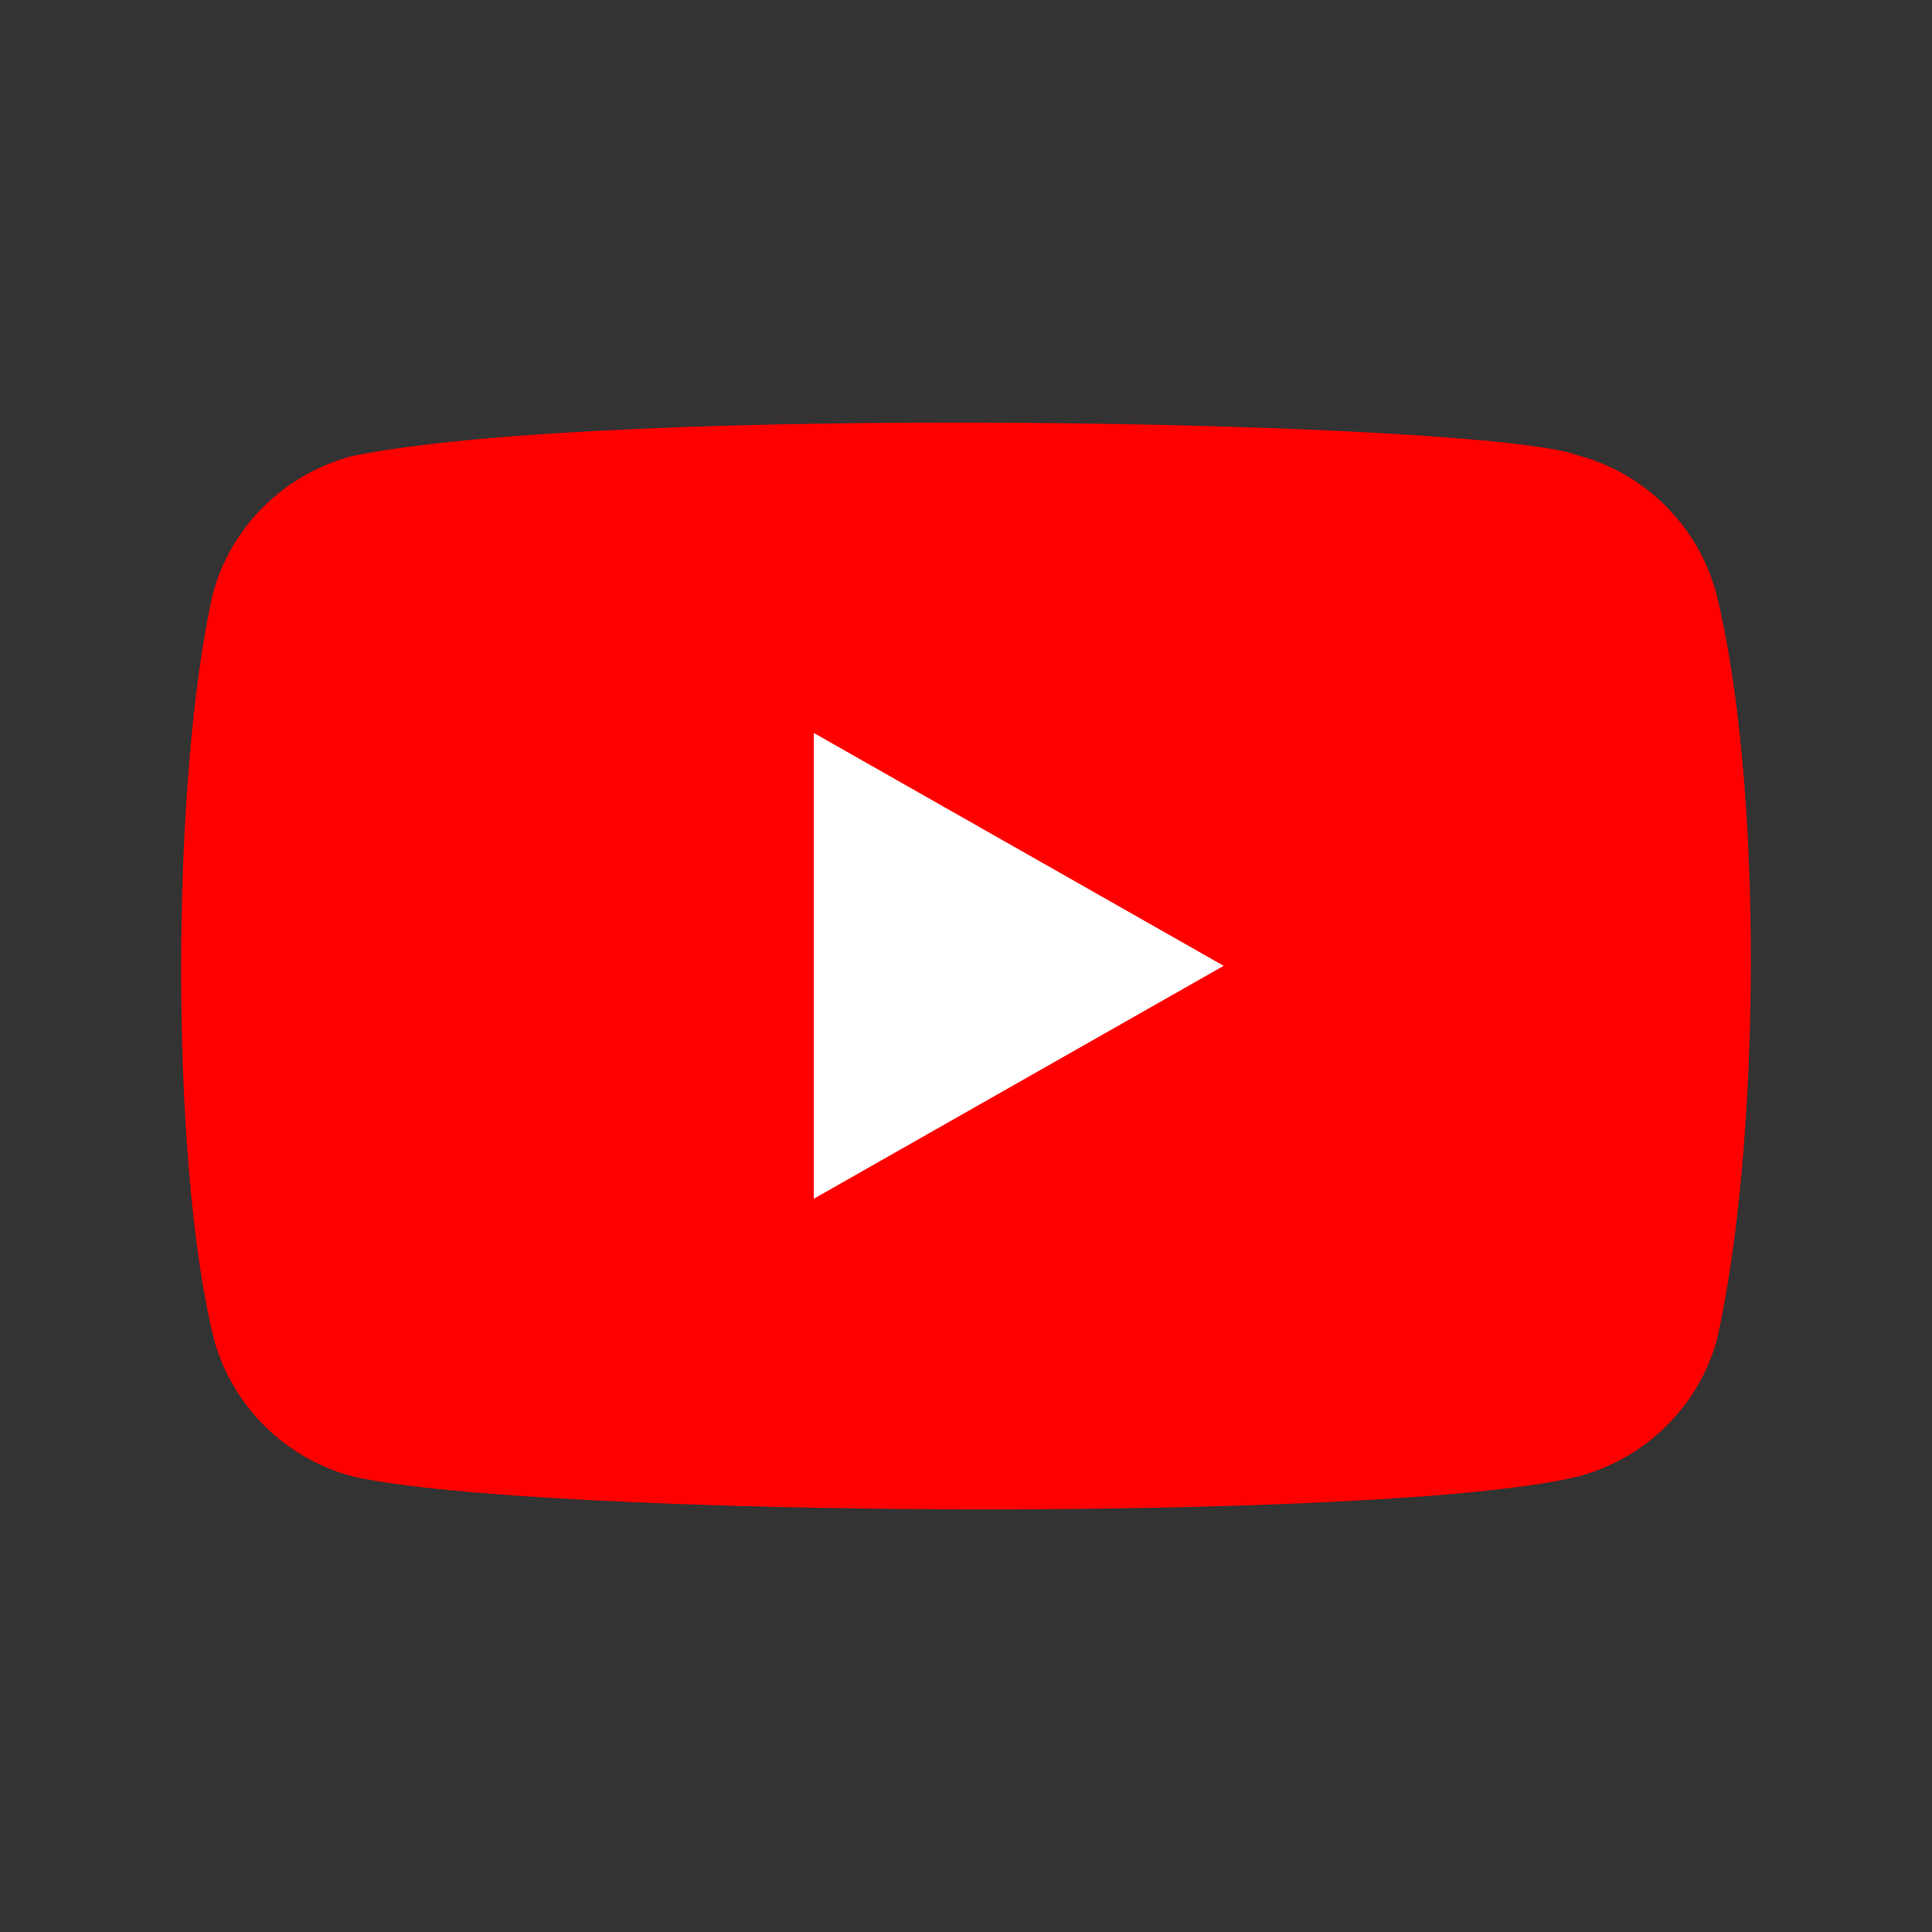
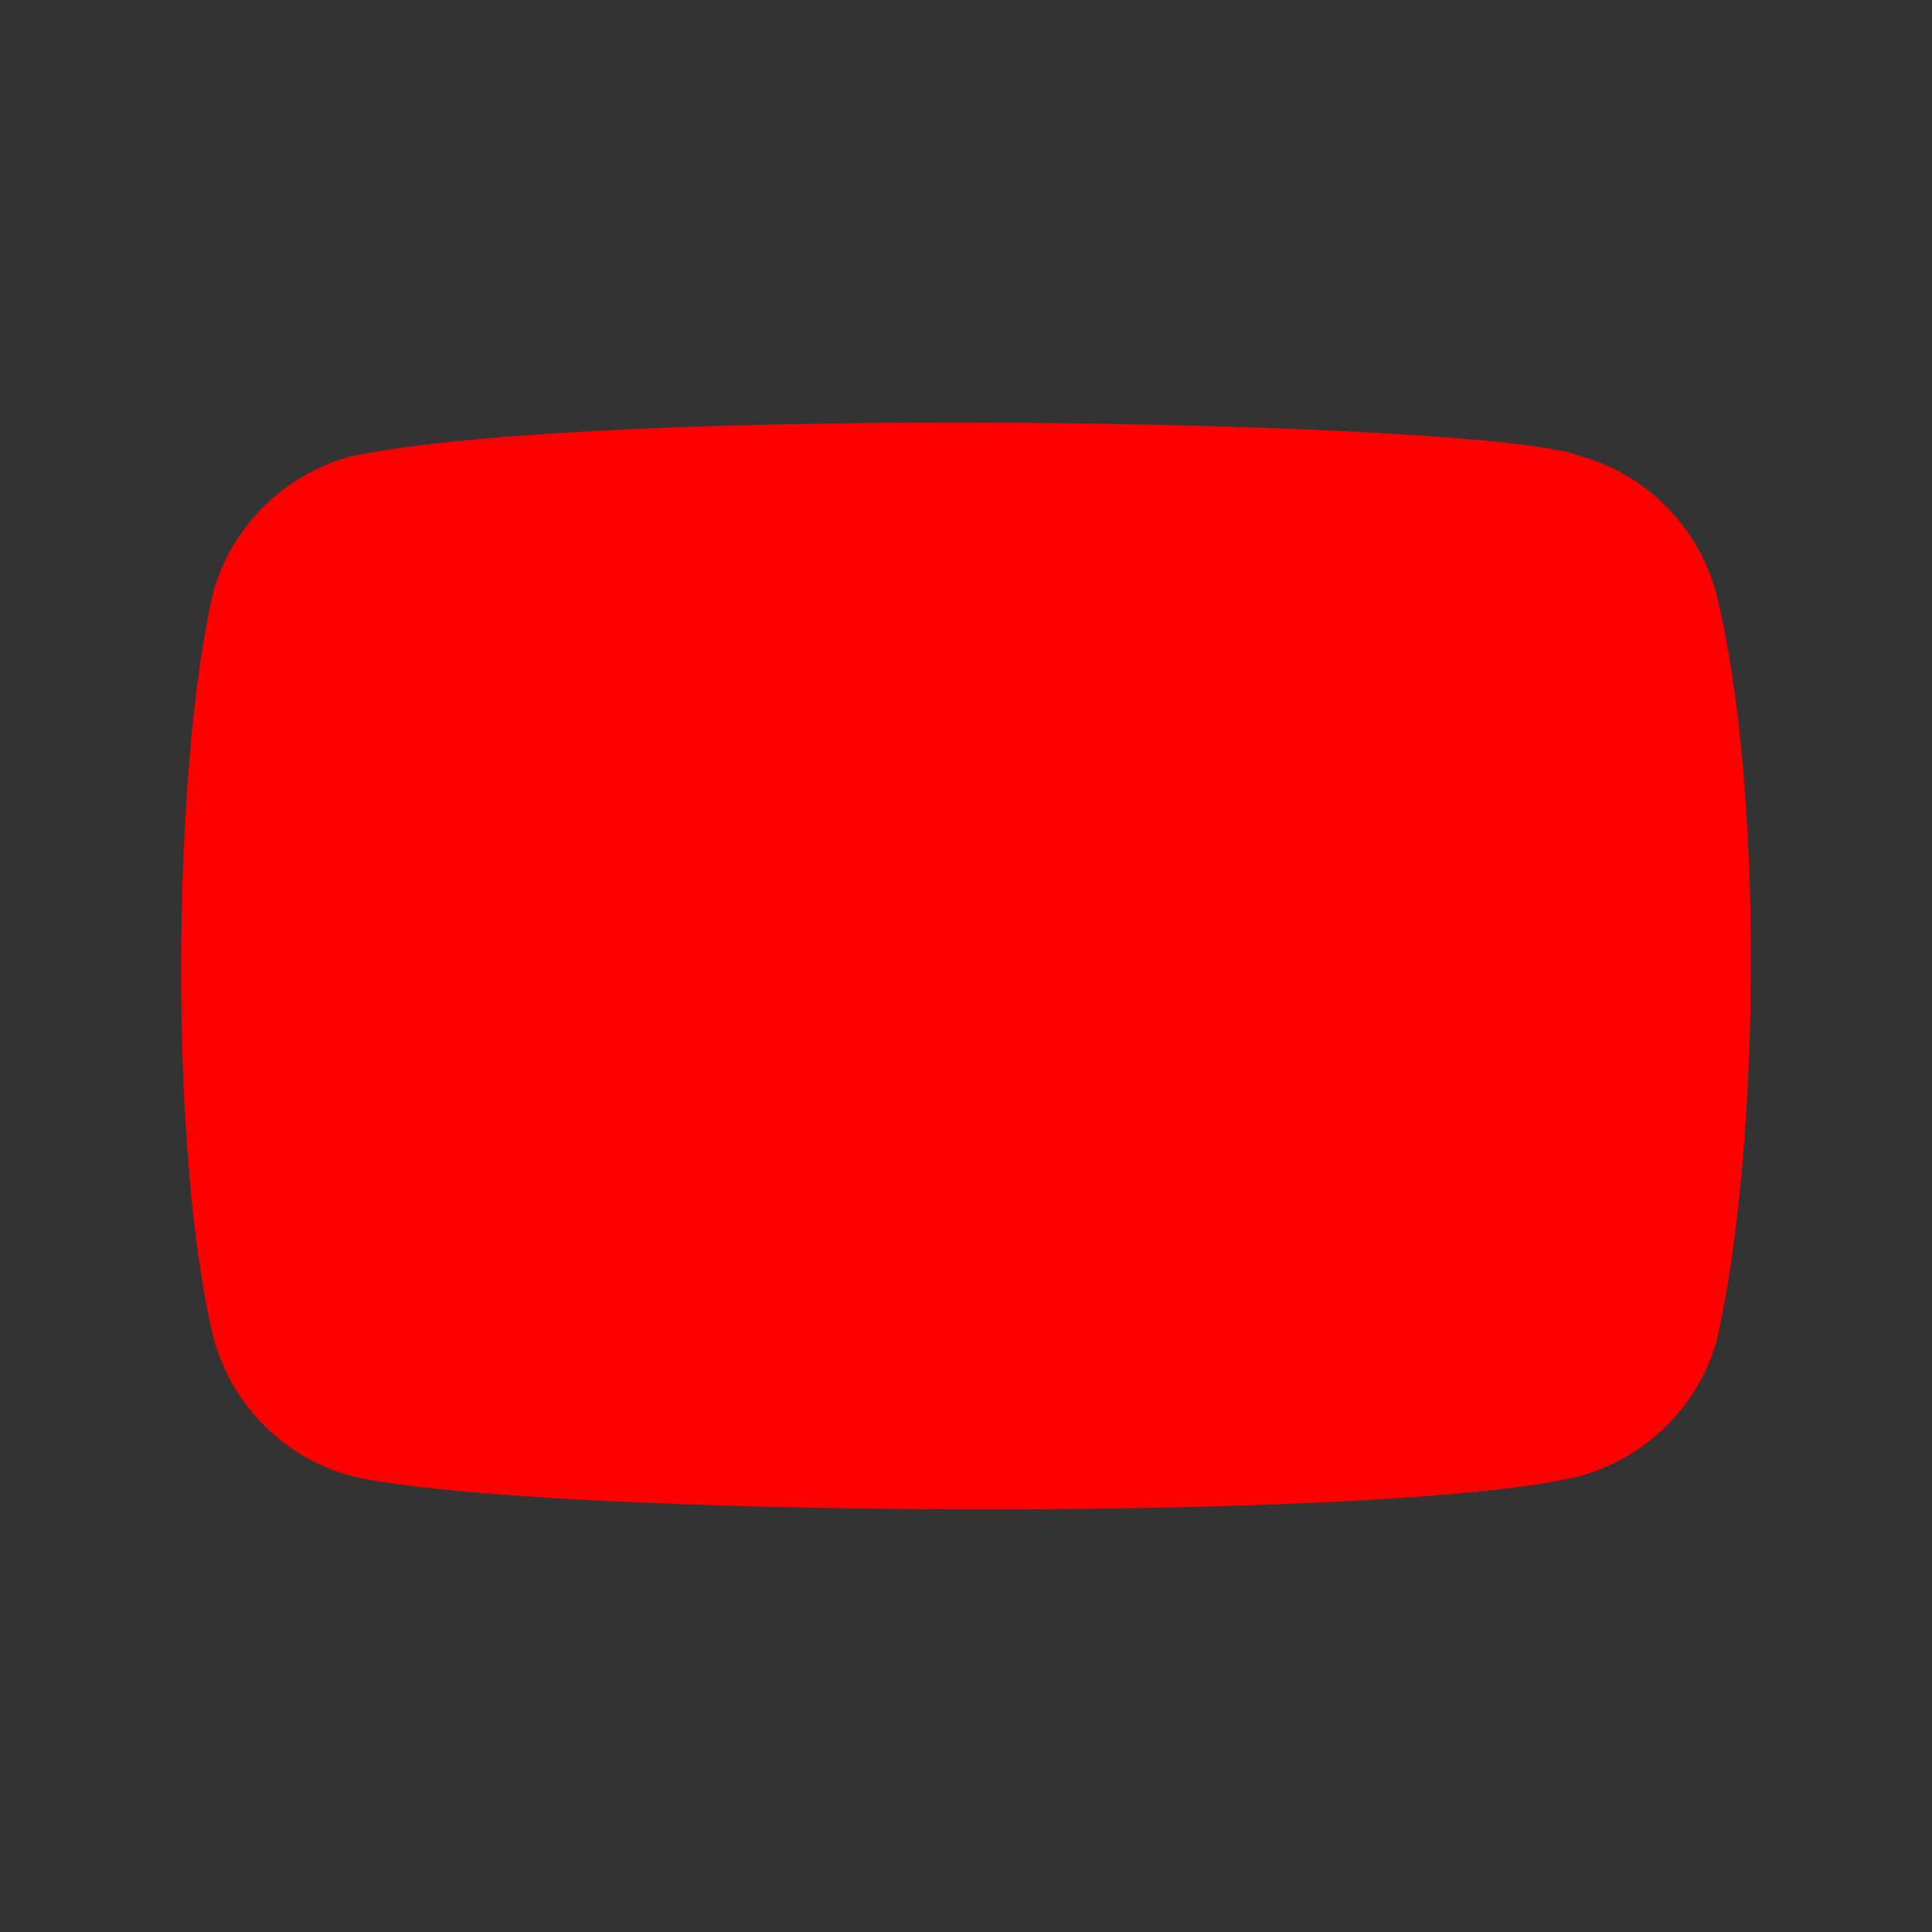
<svg xmlns="http://www.w3.org/2000/svg" width="32" height="32" viewBox="0 0 32 32" fill="none">
  <rect x="0" y="0" width="32" height="32" fill="#333333" stroke="none" />
  <path d="M28.423 9.815C28.12 8.705 27.247 7.836 26.127 7.54C24.622 6.964 10.05 6.682 5.823 7.556C4.703 7.856 3.826 8.722 3.527 9.831C2.848 12.782 2.796 19.162 3.543 22.179C3.846 23.289 4.72 24.157 5.84 24.454C8.819 25.133 22.981 25.229 26.143 24.454C27.263 24.154 28.14 23.289 28.44 22.179C29.164 18.964 29.215 12.98 28.423 9.815Z" fill="#FF0000" />
-   <path d="M20.268 15.997L13.479 12.14V19.855L20.268 15.997Z" fill="white" />
</svg>